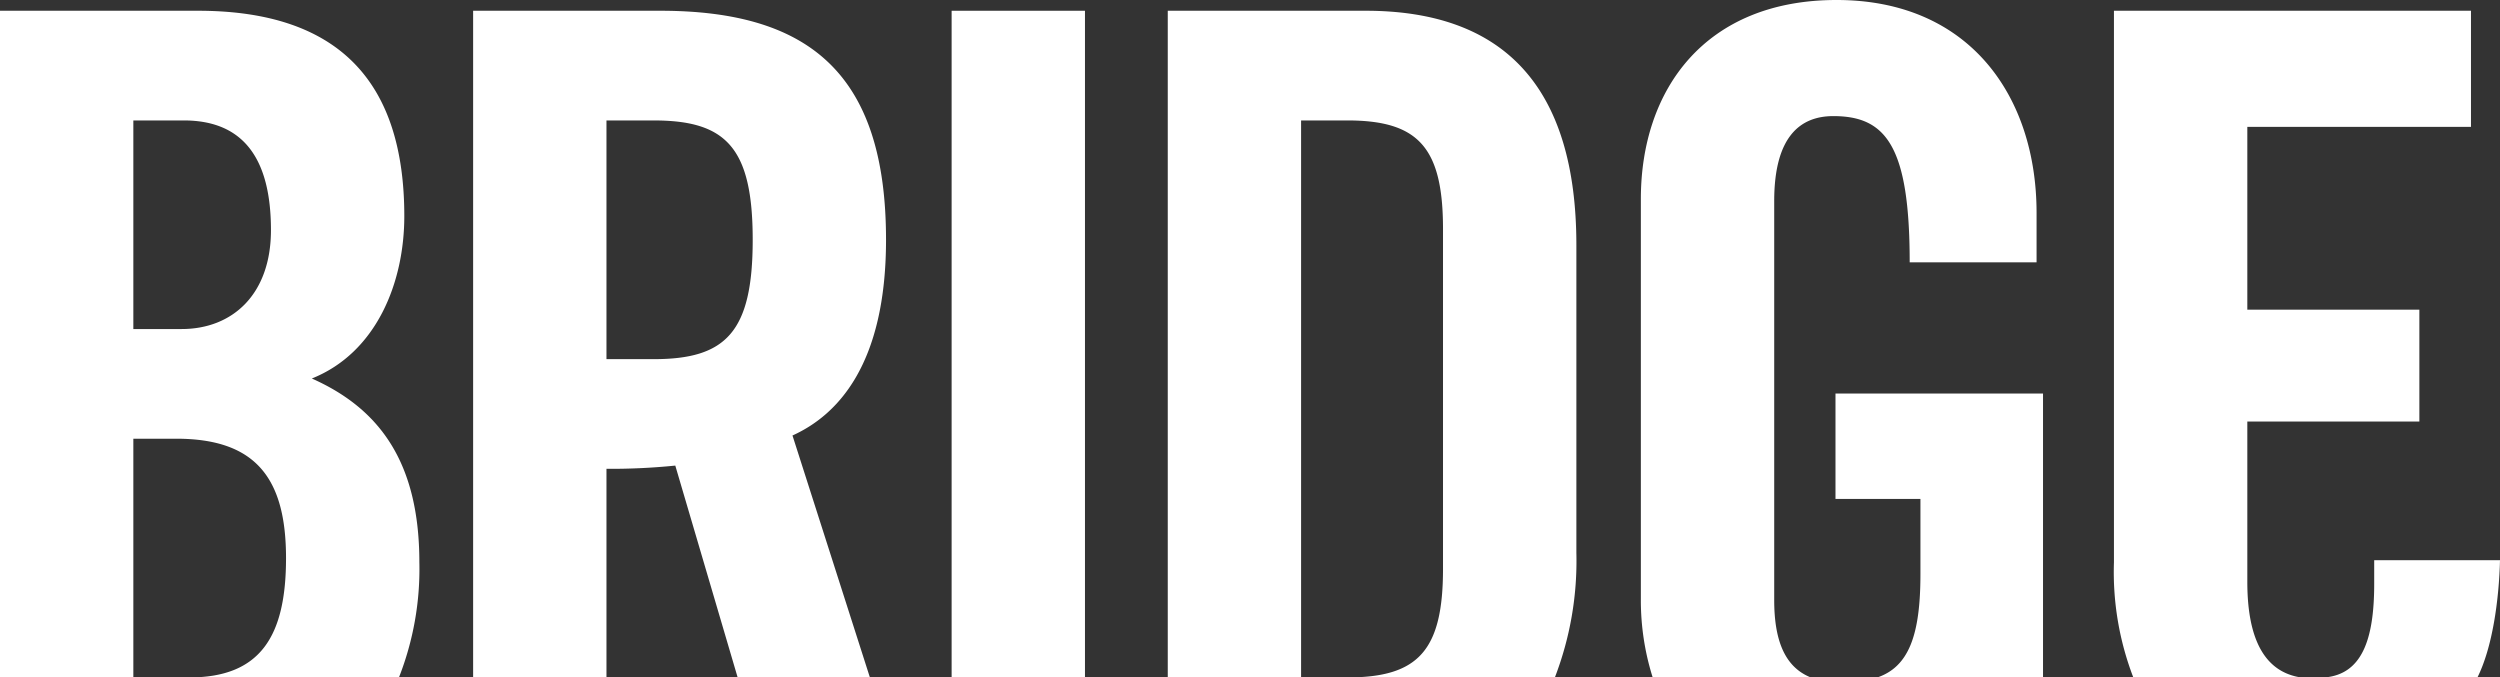
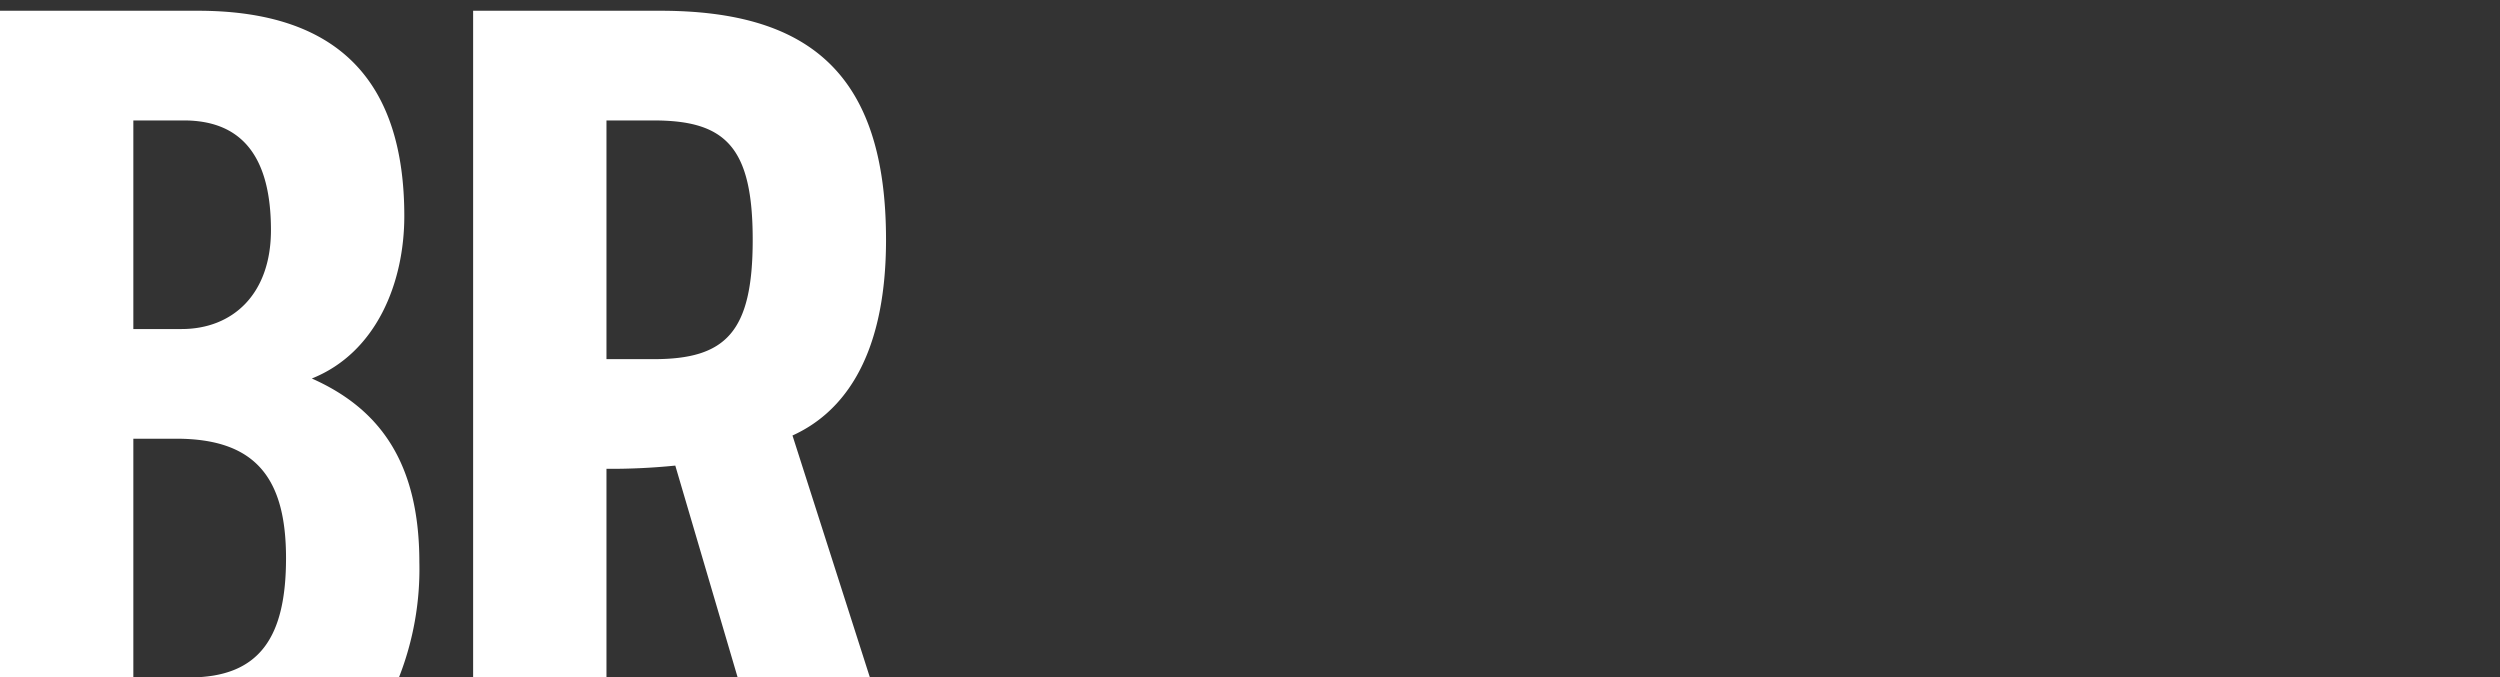
<svg xmlns="http://www.w3.org/2000/svg" width="244.913" height="66.366" viewBox="0 0 244.913 66.366">
  <rect x="0" y="0" width="244.913" height="66.366" fill="#333333" stroke="none" />
  <g id="Events-Bridge-Logo" transform="translate(-851.246 -78)">
    <path id="Path_153" data-name="Path 153" d="M13.063,32.234H17.8c4.951,0,8.744-3.37,8.744-9.691,0-7.058-2.74-10.744-8.533-10.744H13.063Zm0,34.131H0V1.053H19.383c14.011,0,20.225,7.164,20.225,20.121,0,6.531-2.738,13.378-9.059,15.906,6.637,2.949,10.534,8.217,10.534,18.013a29.088,29.088,0,0,1-2,11.272H18.54c6.953,0,9.481-4,9.481-11.693,0-7.8-2.949-11.693-10.745-11.693H13.063Z" transform="translate(851.246 78)" fill="#fff" />
    <path id="Path_154" data-name="Path 154" d="M59.413,35.184h4.635c7.058,0,9.691-2.634,9.691-11.693S71.106,11.8,64.048,11.8H59.413Zm0,31.181H46.35V1.053H64.68C79.322,1.053,86.8,7.269,86.8,23.491c0,12.219-4.74,17.17-9.164,19.173l7.584,23.7H72.264L66.155,45.612a62.919,62.919,0,0,1-6.742.316Z" transform="translate(851.246 78)" fill="#fff" />
-     <rect id="Rectangle_10" data-name="Rectangle 10" width="13.063" height="65.312" transform="translate(944.472 79.054)" fill="#fff" />
-     <path id="Path_155" data-name="Path 155" d="M131.99,66.365c6.953,0,9.375-2.634,9.375-10.64V22.438c0-8.006-2.422-10.639-9.375-10.639h-4.529V66.365H114.4V1.053h19.383c13.483,0,20.647,7.374,20.647,22.965V54.145a31.791,31.791,0,0,1-2.107,12.22Z" transform="translate(851.246 78)" fill="#fff" />
-     <path id="Path_156" data-name="Path 156" d="M179.814,38.555h20.331v27.81H183.923c3.054-1.054,4.213-4.108,4.213-10.113V48.878h-8.322Zm-17.908,27.81a25.089,25.089,0,0,1-1.159-7.69V19.489C160.747,8.743,167.068,0,179.921,0c13.06,0,19.592,9.481,19.592,20.858V25.7h-12.43c0-11.377-2.317-14.326-7.479-14.326-3.161,0-5.793,1.9-5.793,8.322V58.781c0,3.792.947,6.53,3.581,7.584Z" transform="translate(851.246 78)" fill="#fff" />
-     <path id="Path_157" data-name="Path 157" d="M242.7,66.366H227.743c3.582-.317,4.846-3.582,4.846-9.165V54.883h12.324c-.1,3.9-.737,8.533-2.211,11.483M220.159,41.294v15.7c0,5.794,1.791,8.848,5.267,9.376H208.993a28.77,28.77,0,0,1-1.9-11.272V1.054H242.07V12.431H220.159V30.339h16.854V41.294Z" transform="translate(851.246 78)" fill="#fff" />
  </g>
</svg>